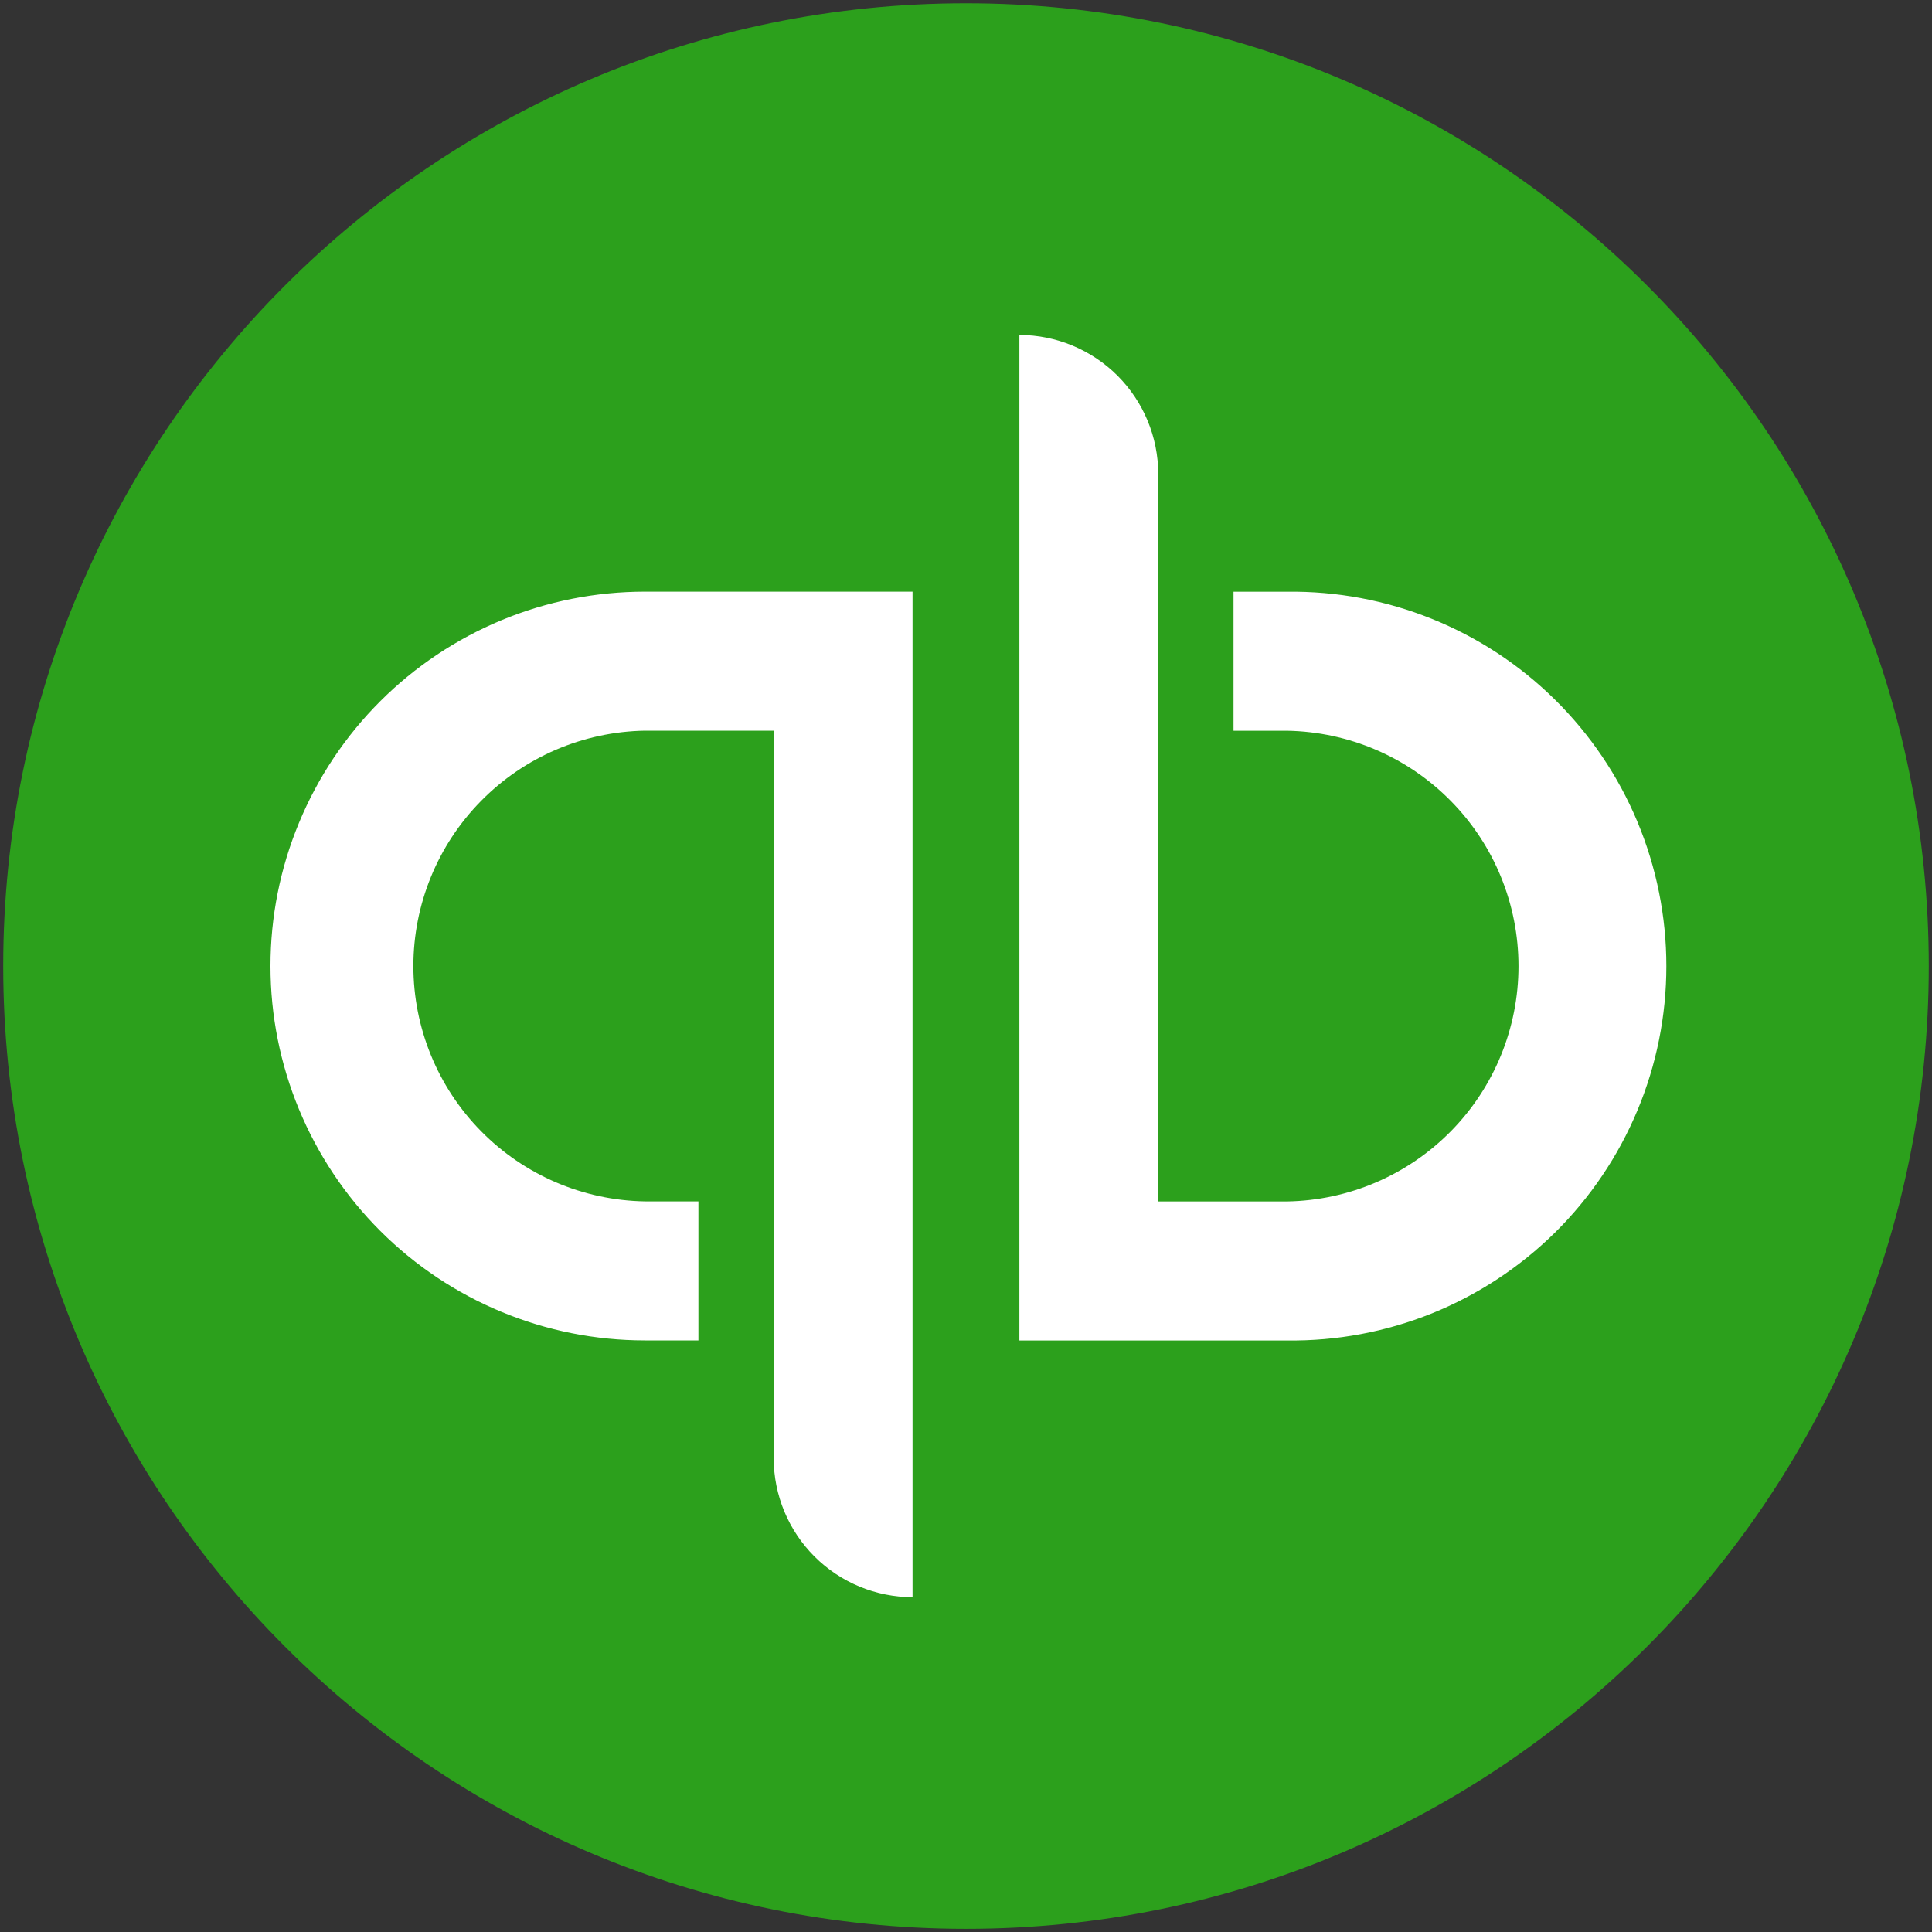
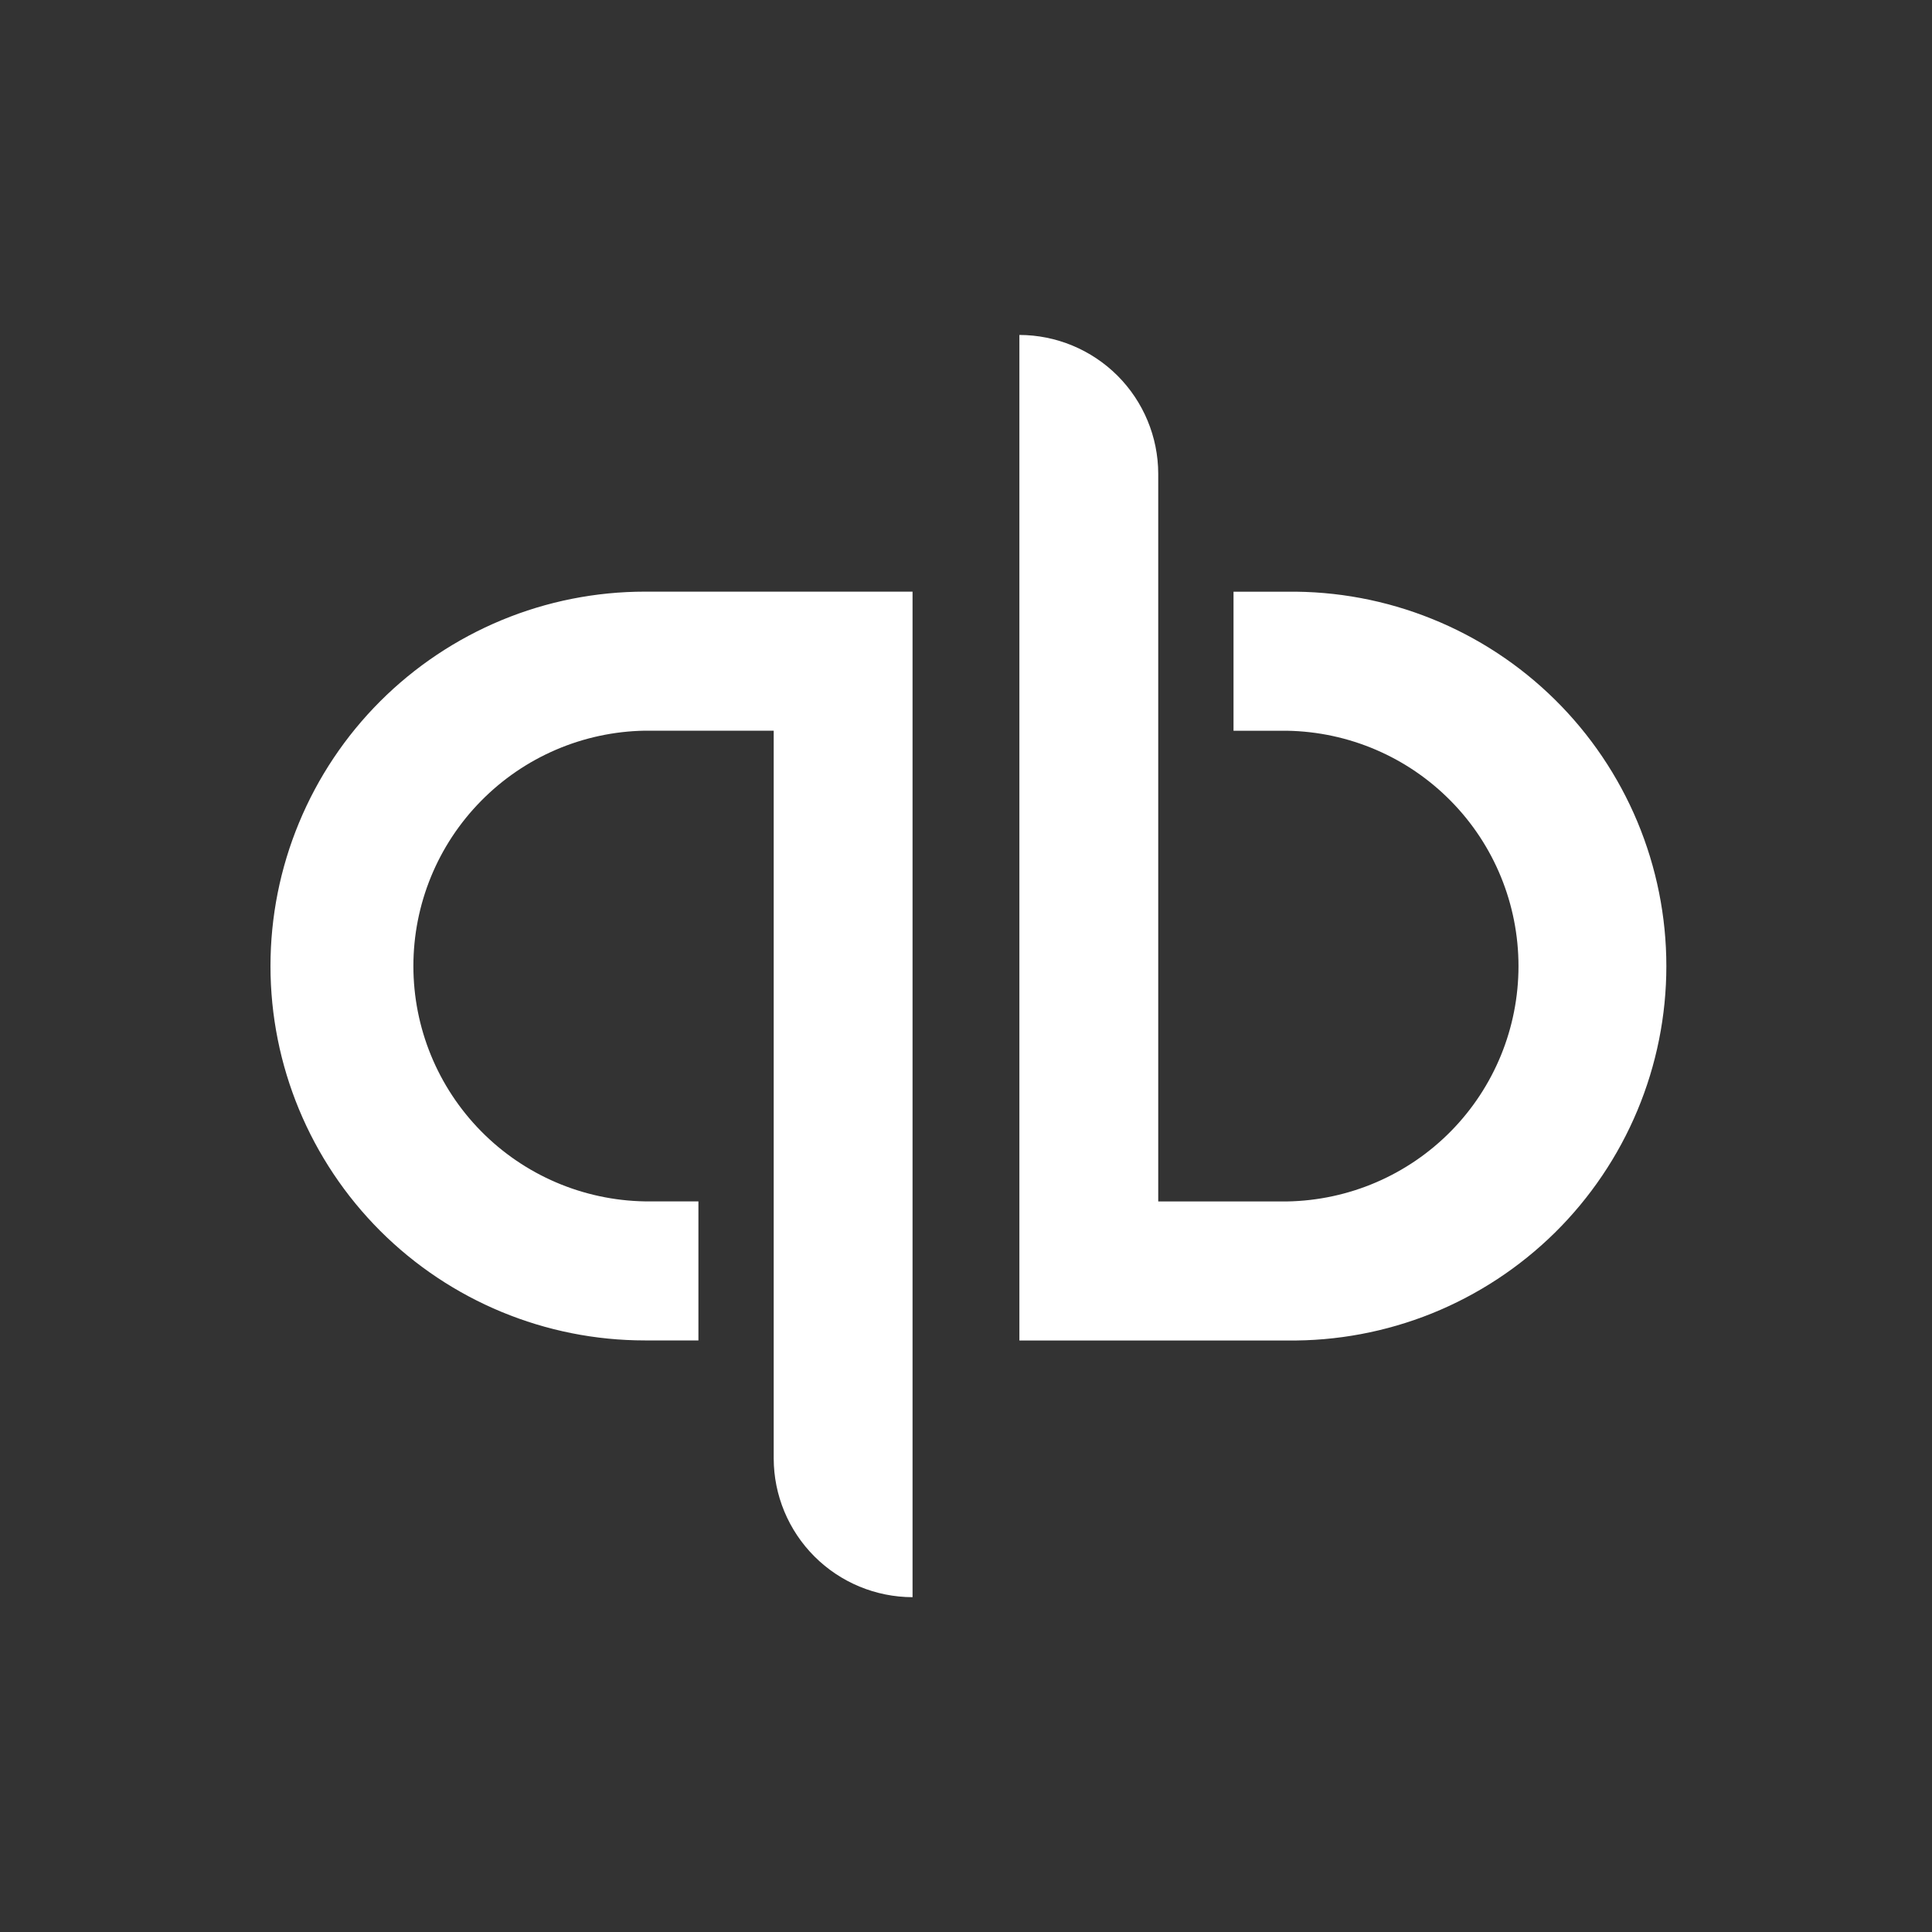
<svg xmlns="http://www.w3.org/2000/svg" width="30" height="30" viewBox="0 0 30 30" fill="none">
  <rect x="0" y="0" width="30" height="30" fill="#333333" stroke="none" />
-   <path d="M15 29.951C23.257 29.951 29.95 23.257 29.95 15.001C29.95 6.744 23.257 0.051 15 0.051C6.743 0.051 0.05 6.744 0.05 15.001C0.05 23.257 6.743 29.951 15 29.951Z" fill="#2CA01C" />
  <path d="M4.2 15.001C4.2 16.543 4.813 18.021 5.903 19.112C6.994 20.202 8.472 20.814 10.014 20.814H10.845V18.655H10.014C9.055 18.639 8.141 18.247 7.469 17.564C6.796 16.88 6.419 15.96 6.419 15.001C6.419 14.042 6.796 13.121 7.469 12.438C8.141 11.754 9.055 11.362 10.014 11.346H12.014V22.646C12.015 23.218 12.243 23.765 12.647 24.169C13.051 24.573 13.599 24.8 14.17 24.801V9.187H10.015C9.251 9.187 8.495 9.337 7.79 9.629C7.084 9.922 6.443 10.35 5.903 10.89C5.363 11.43 4.935 12.071 4.643 12.776C4.35 13.482 4.2 14.238 4.2 15.001ZM19.985 9.188H19.154V11.347H19.985C20.944 11.363 21.858 11.755 22.53 12.439C23.203 13.122 23.579 14.043 23.579 15.002C23.579 15.961 23.203 16.881 22.53 17.565C21.858 18.248 20.944 18.64 19.985 18.656H17.985V7.356C17.984 6.785 17.756 6.237 17.352 5.833C16.948 5.43 16.4 5.202 15.829 5.201V20.815H19.985C20.755 20.825 21.519 20.682 22.233 20.395C22.947 20.107 23.597 19.68 24.145 19.14C24.693 18.599 25.128 17.954 25.425 17.244C25.722 16.534 25.875 15.772 25.875 15.002C25.875 14.232 25.722 13.47 25.425 12.759C25.128 12.049 24.693 11.405 24.145 10.864C23.597 10.323 22.947 9.896 22.233 9.609C21.519 9.321 20.755 9.178 19.985 9.188Z" fill="white" />
</svg>